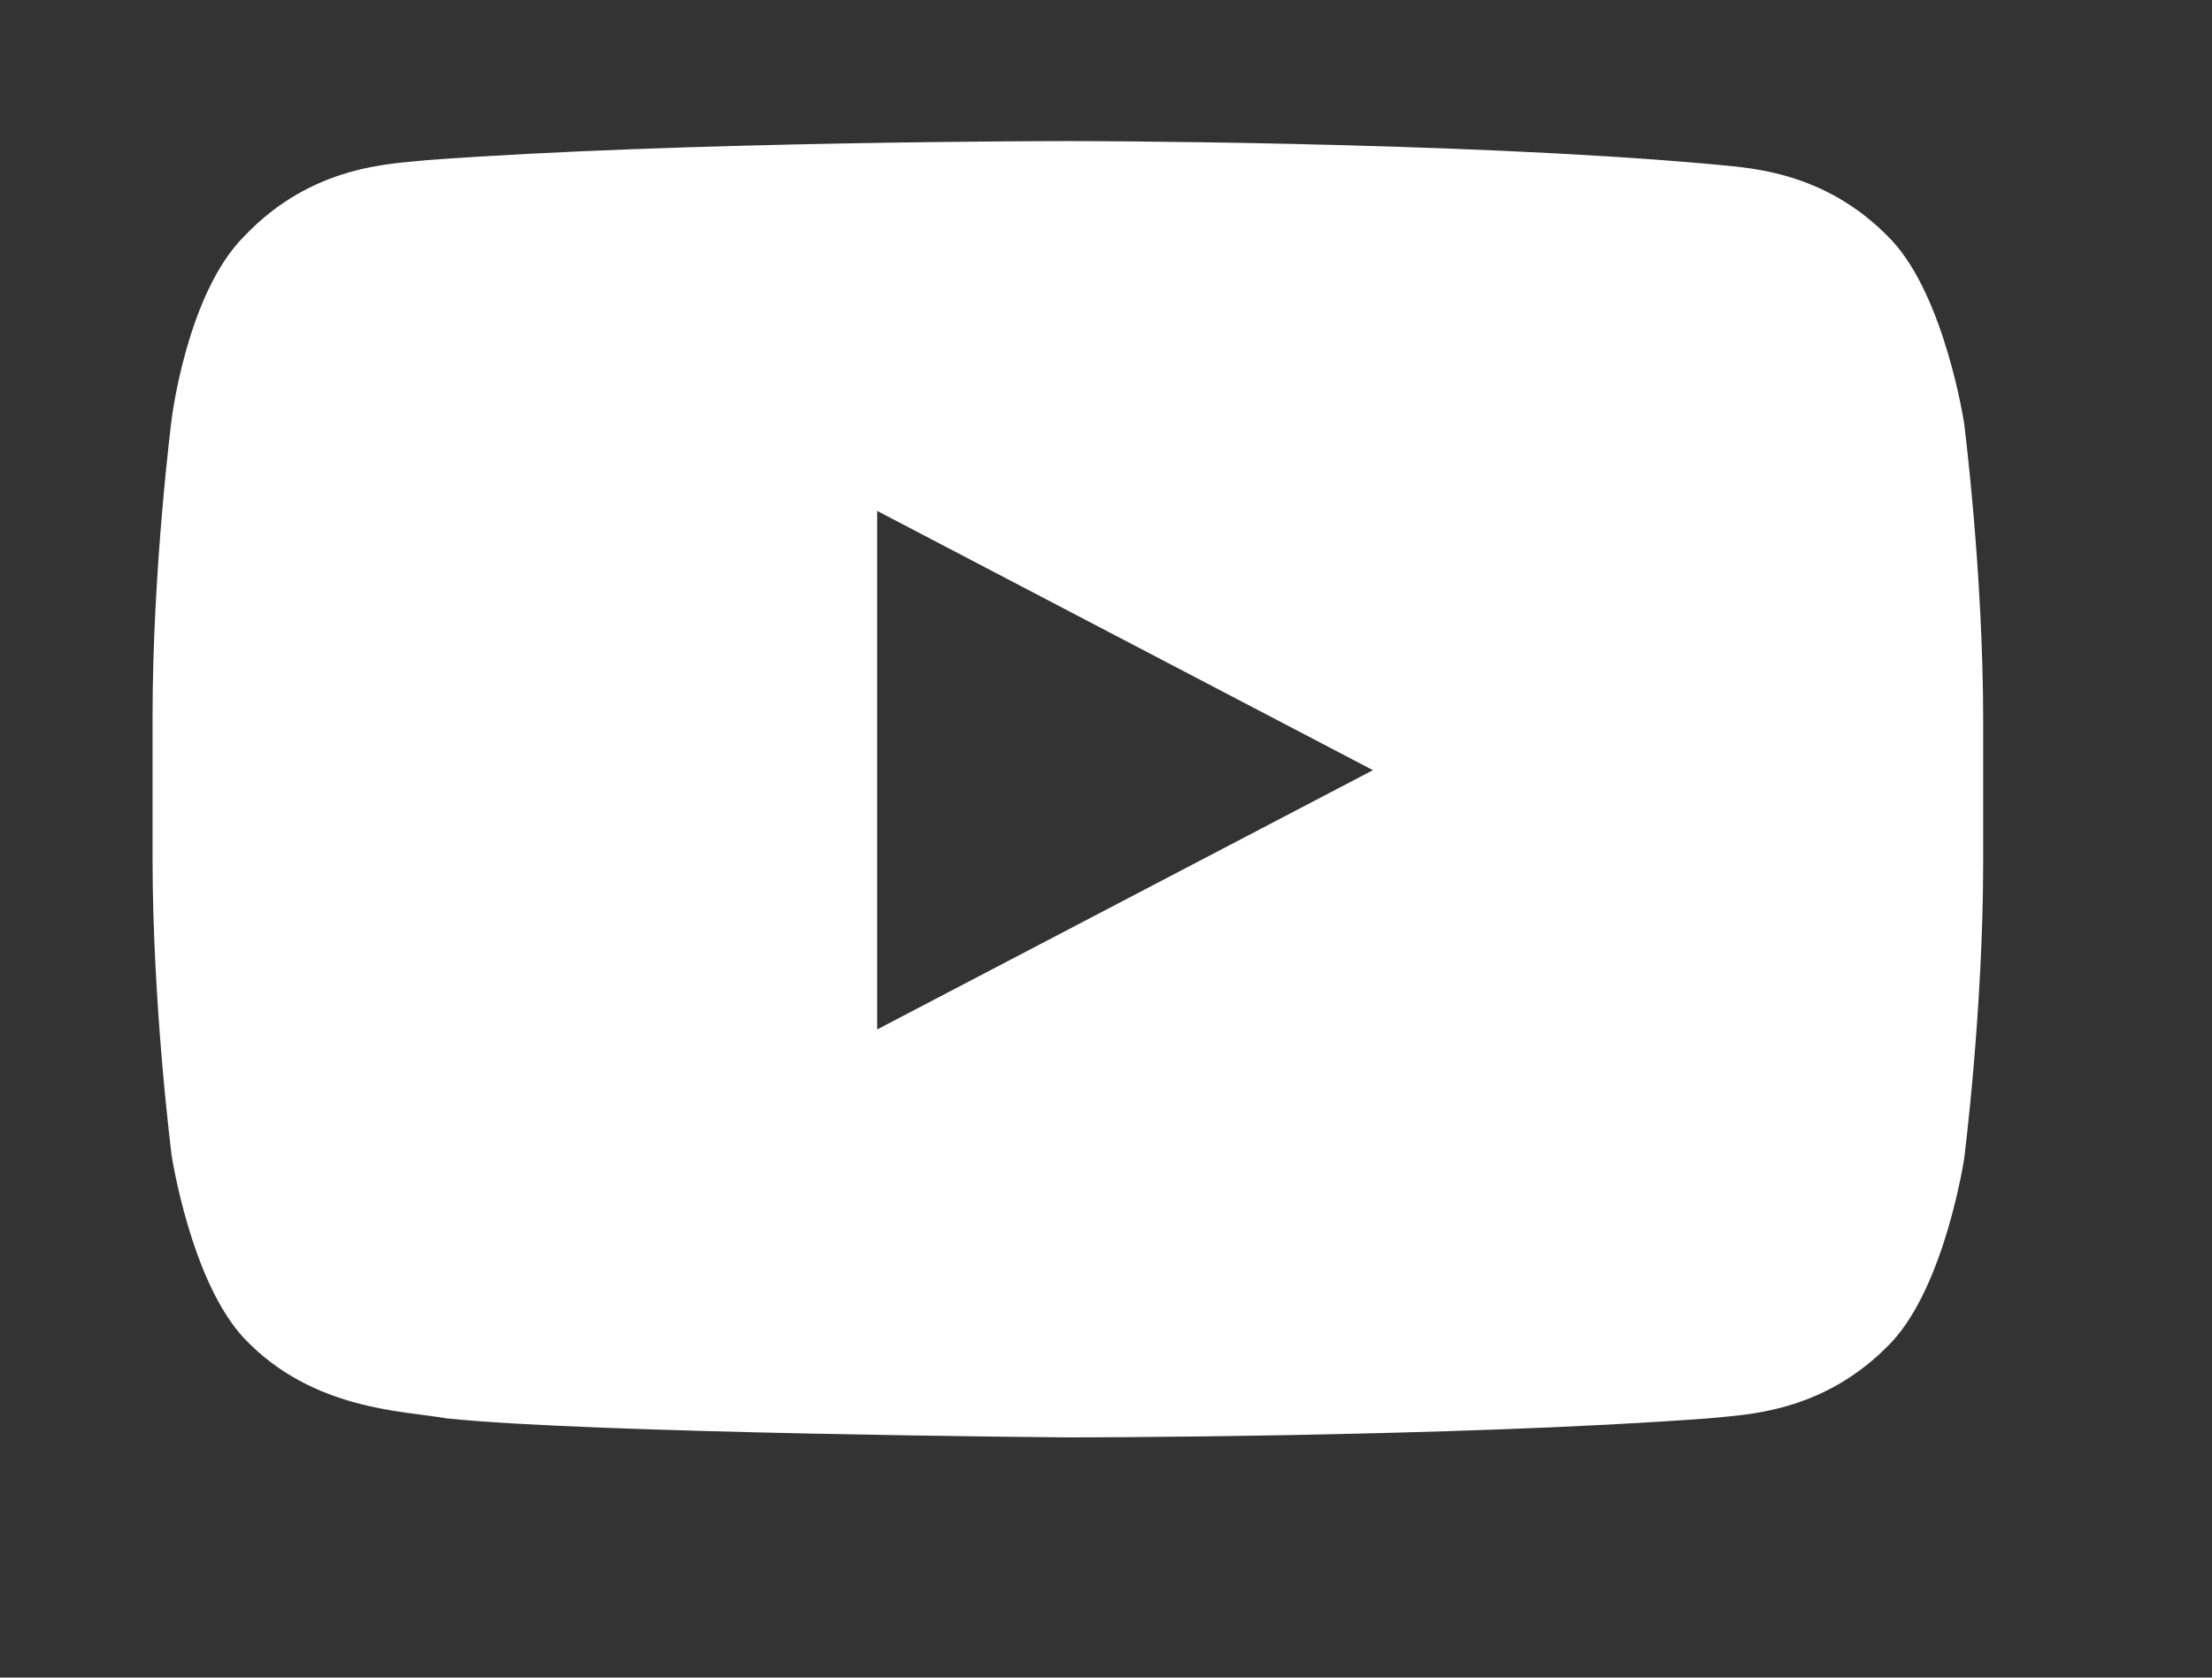
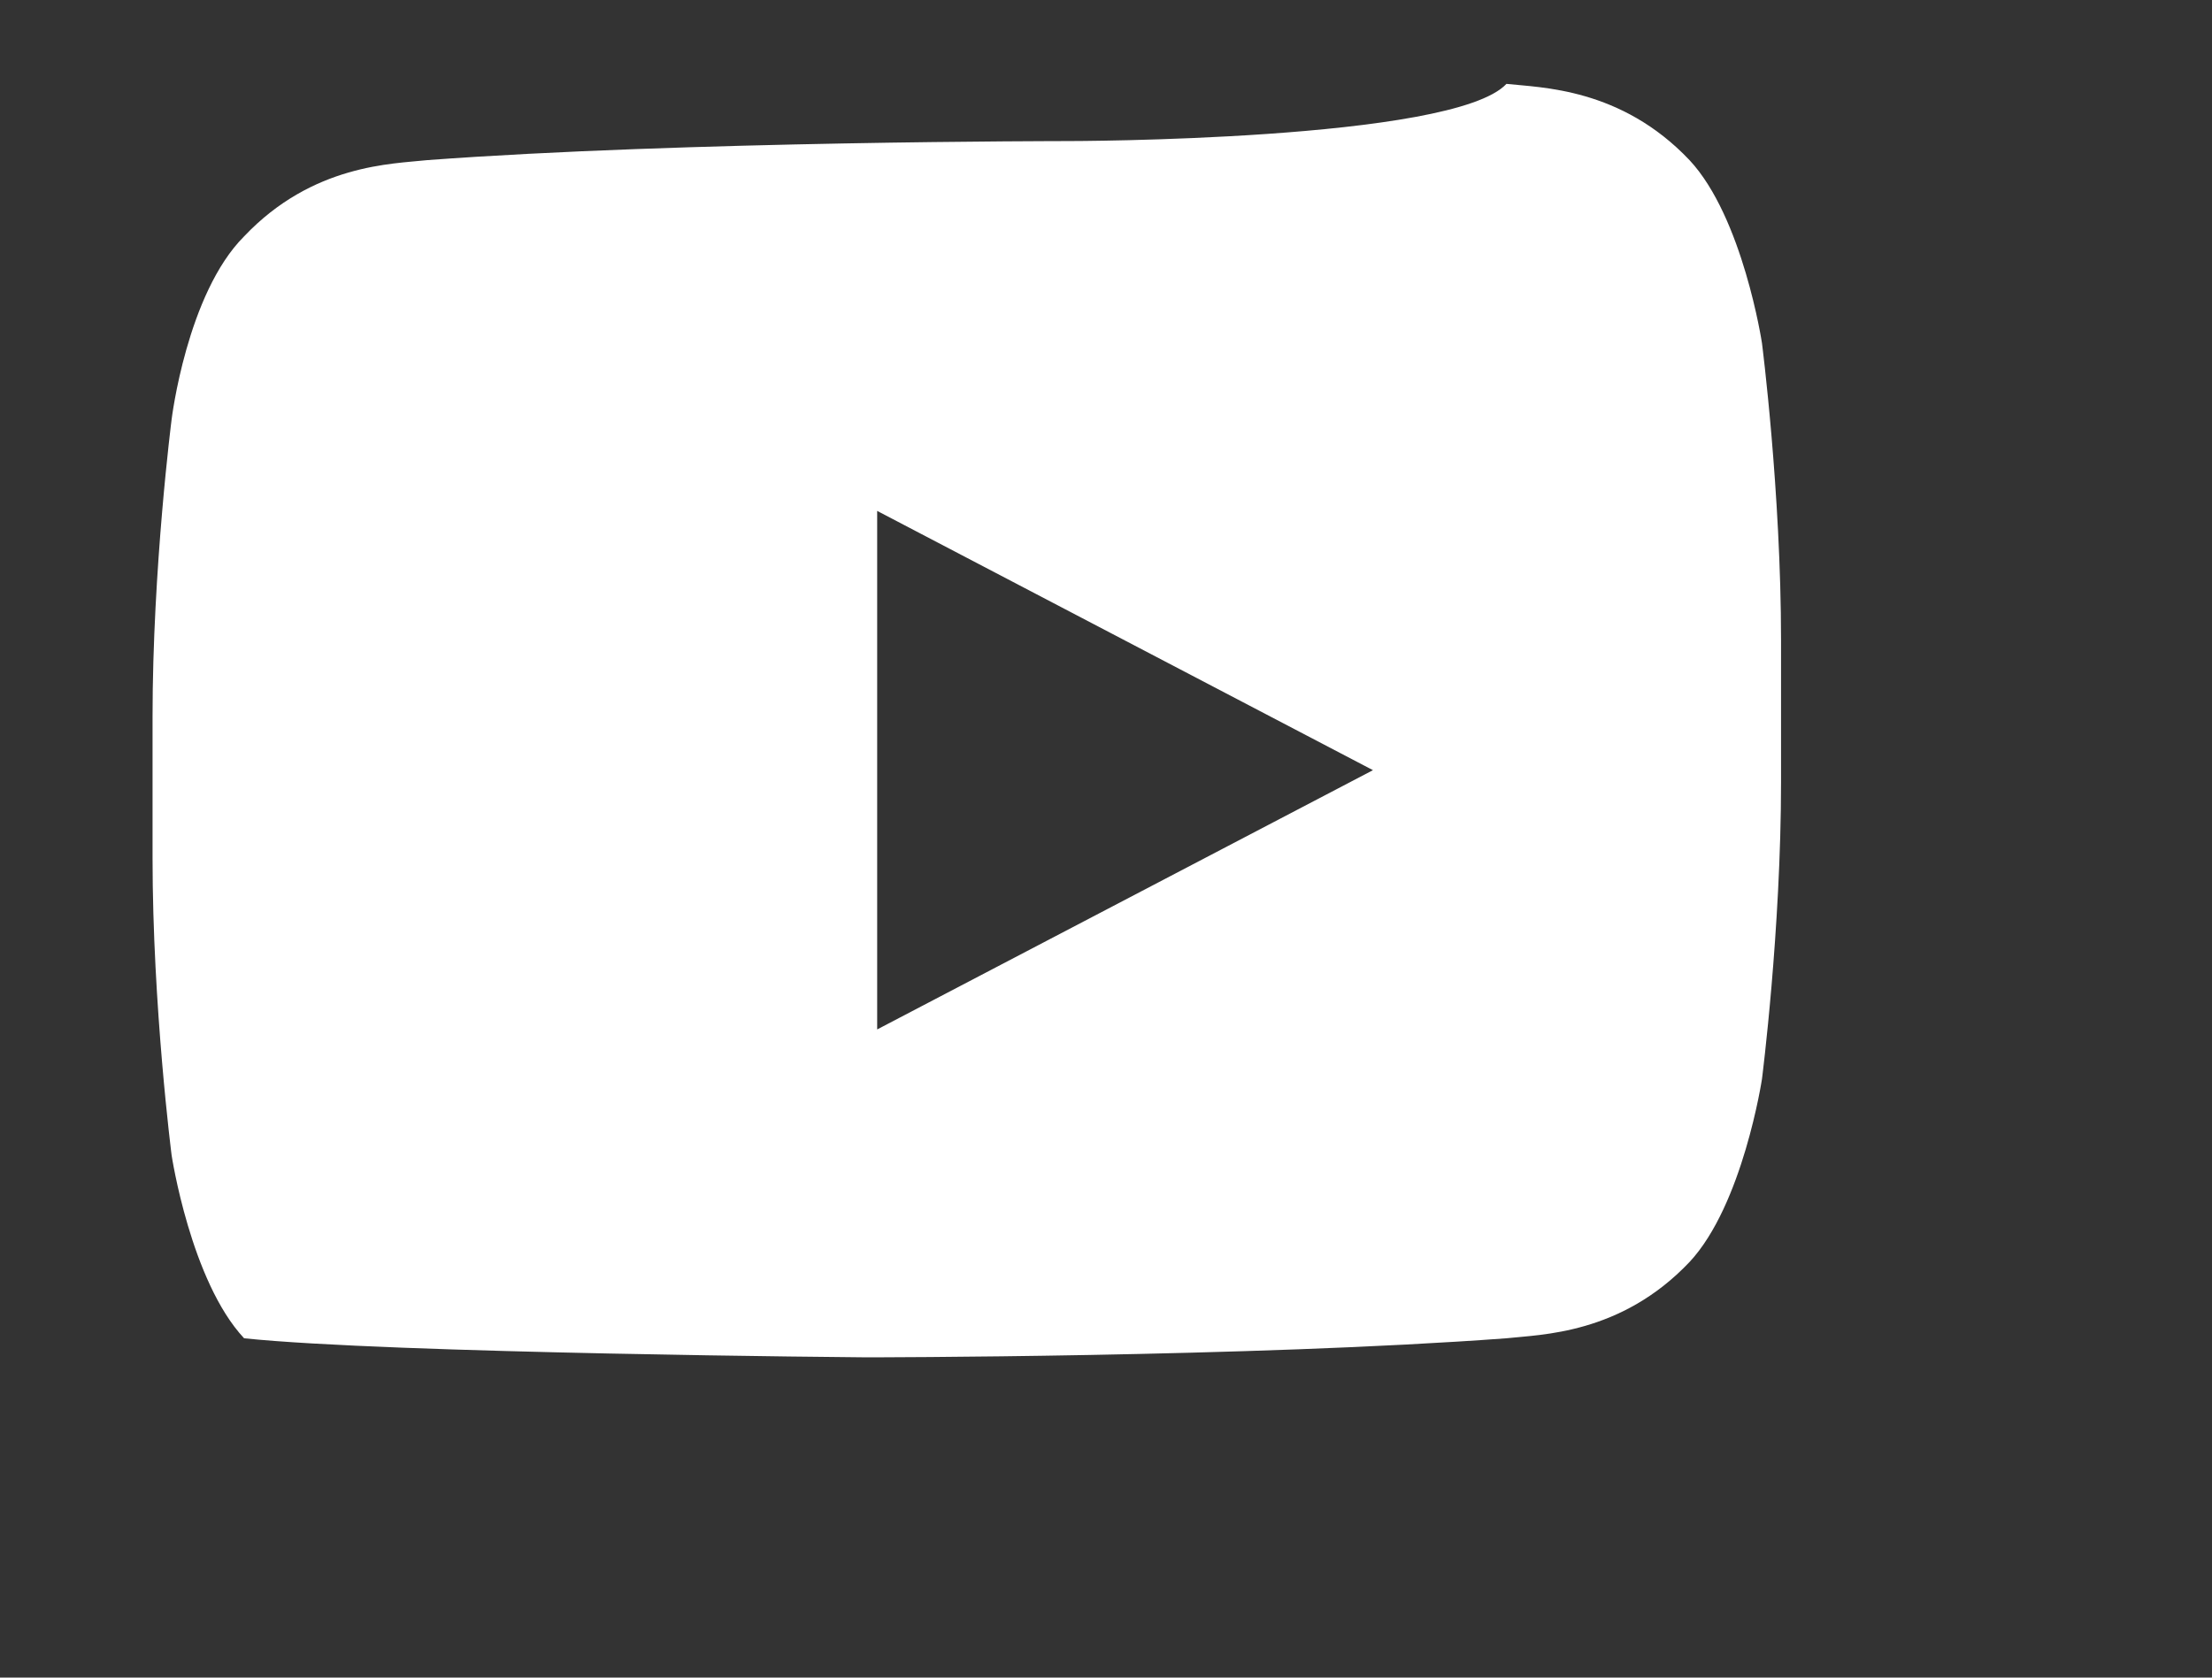
<svg xmlns="http://www.w3.org/2000/svg" xmlns:xlink="http://www.w3.org/1999/xlink" version="1.1" id="Layer_1" x="0px" y="0px" viewBox="0 0 58 44" style="enable-background:new 0 0 58 44;" xml:space="preserve">
  <rect x="0" y="0" width="58" height="44" fill="#333333" stroke="none" />
  <style type="text/css">
	.st0{display:none;clip-path:url(#SVGID_2_);fill:#001f60;}
</style>
  <g>
    <defs>
-       <path id="SVGID_1_" d="M23,13.4l13,6.8l-13,6.8L23,13.4z M28,3.7c0,0-10.1,0-16.8,0.5c-0.9,0.1-3,0.1-4.8,2C4.9,7.7,4.5,11,4.5,11    S4,14.9,4,18.8v3.7c0,3.9,0.5,7.8,0.5,7.8s0.5,3.3,1.9,4.8c1.8,1.9,4.2,1.9,5.3,2.1c3.8,0.4,16.3,0.5,16.3,0.5s10.1,0,16.8-0.5    c0.9-0.1,3-0.1,4.8-2c1.4-1.5,1.9-4.8,1.9-4.8s0.5-3.9,0.5-7.8v-3.7c0-3.9-0.5-7.8-0.5-7.8s-0.5-3.3-1.9-4.8    c-1.8-1.9-3.9-1.9-4.8-2C38.1,3.7,28,3.7,28,3.7L28,3.7z" />
+       <path id="SVGID_1_" d="M23,13.4l13,6.8l-13,6.8L23,13.4z M28,3.7c0,0-10.1,0-16.8,0.5c-0.9,0.1-3,0.1-4.8,2C4.9,7.7,4.5,11,4.5,11    S4,14.9,4,18.8v3.7c0,3.9,0.5,7.8,0.5,7.8s0.5,3.3,1.9,4.8c3.8,0.4,16.3,0.5,16.3,0.5s10.1,0,16.8-0.5    c0.9-0.1,3-0.1,4.8-2c1.4-1.5,1.9-4.8,1.9-4.8s0.5-3.9,0.5-7.8v-3.7c0-3.9-0.5-7.8-0.5-7.8s-0.5-3.3-1.9-4.8    c-1.8-1.9-3.9-1.9-4.8-2C38.1,3.7,28,3.7,28,3.7L28,3.7z" />
    </defs>
    <use xlink:href="#SVGID_1_" style="overflow:visible;fill:#FFFFFF;" />
    <clipPath id="SVGID_2_">
      <use xlink:href="#SVGID_1_" style="overflow:visible;" />
    </clipPath>
-     <rect class="st0" width="58" height="44" />
  </g>
</svg>